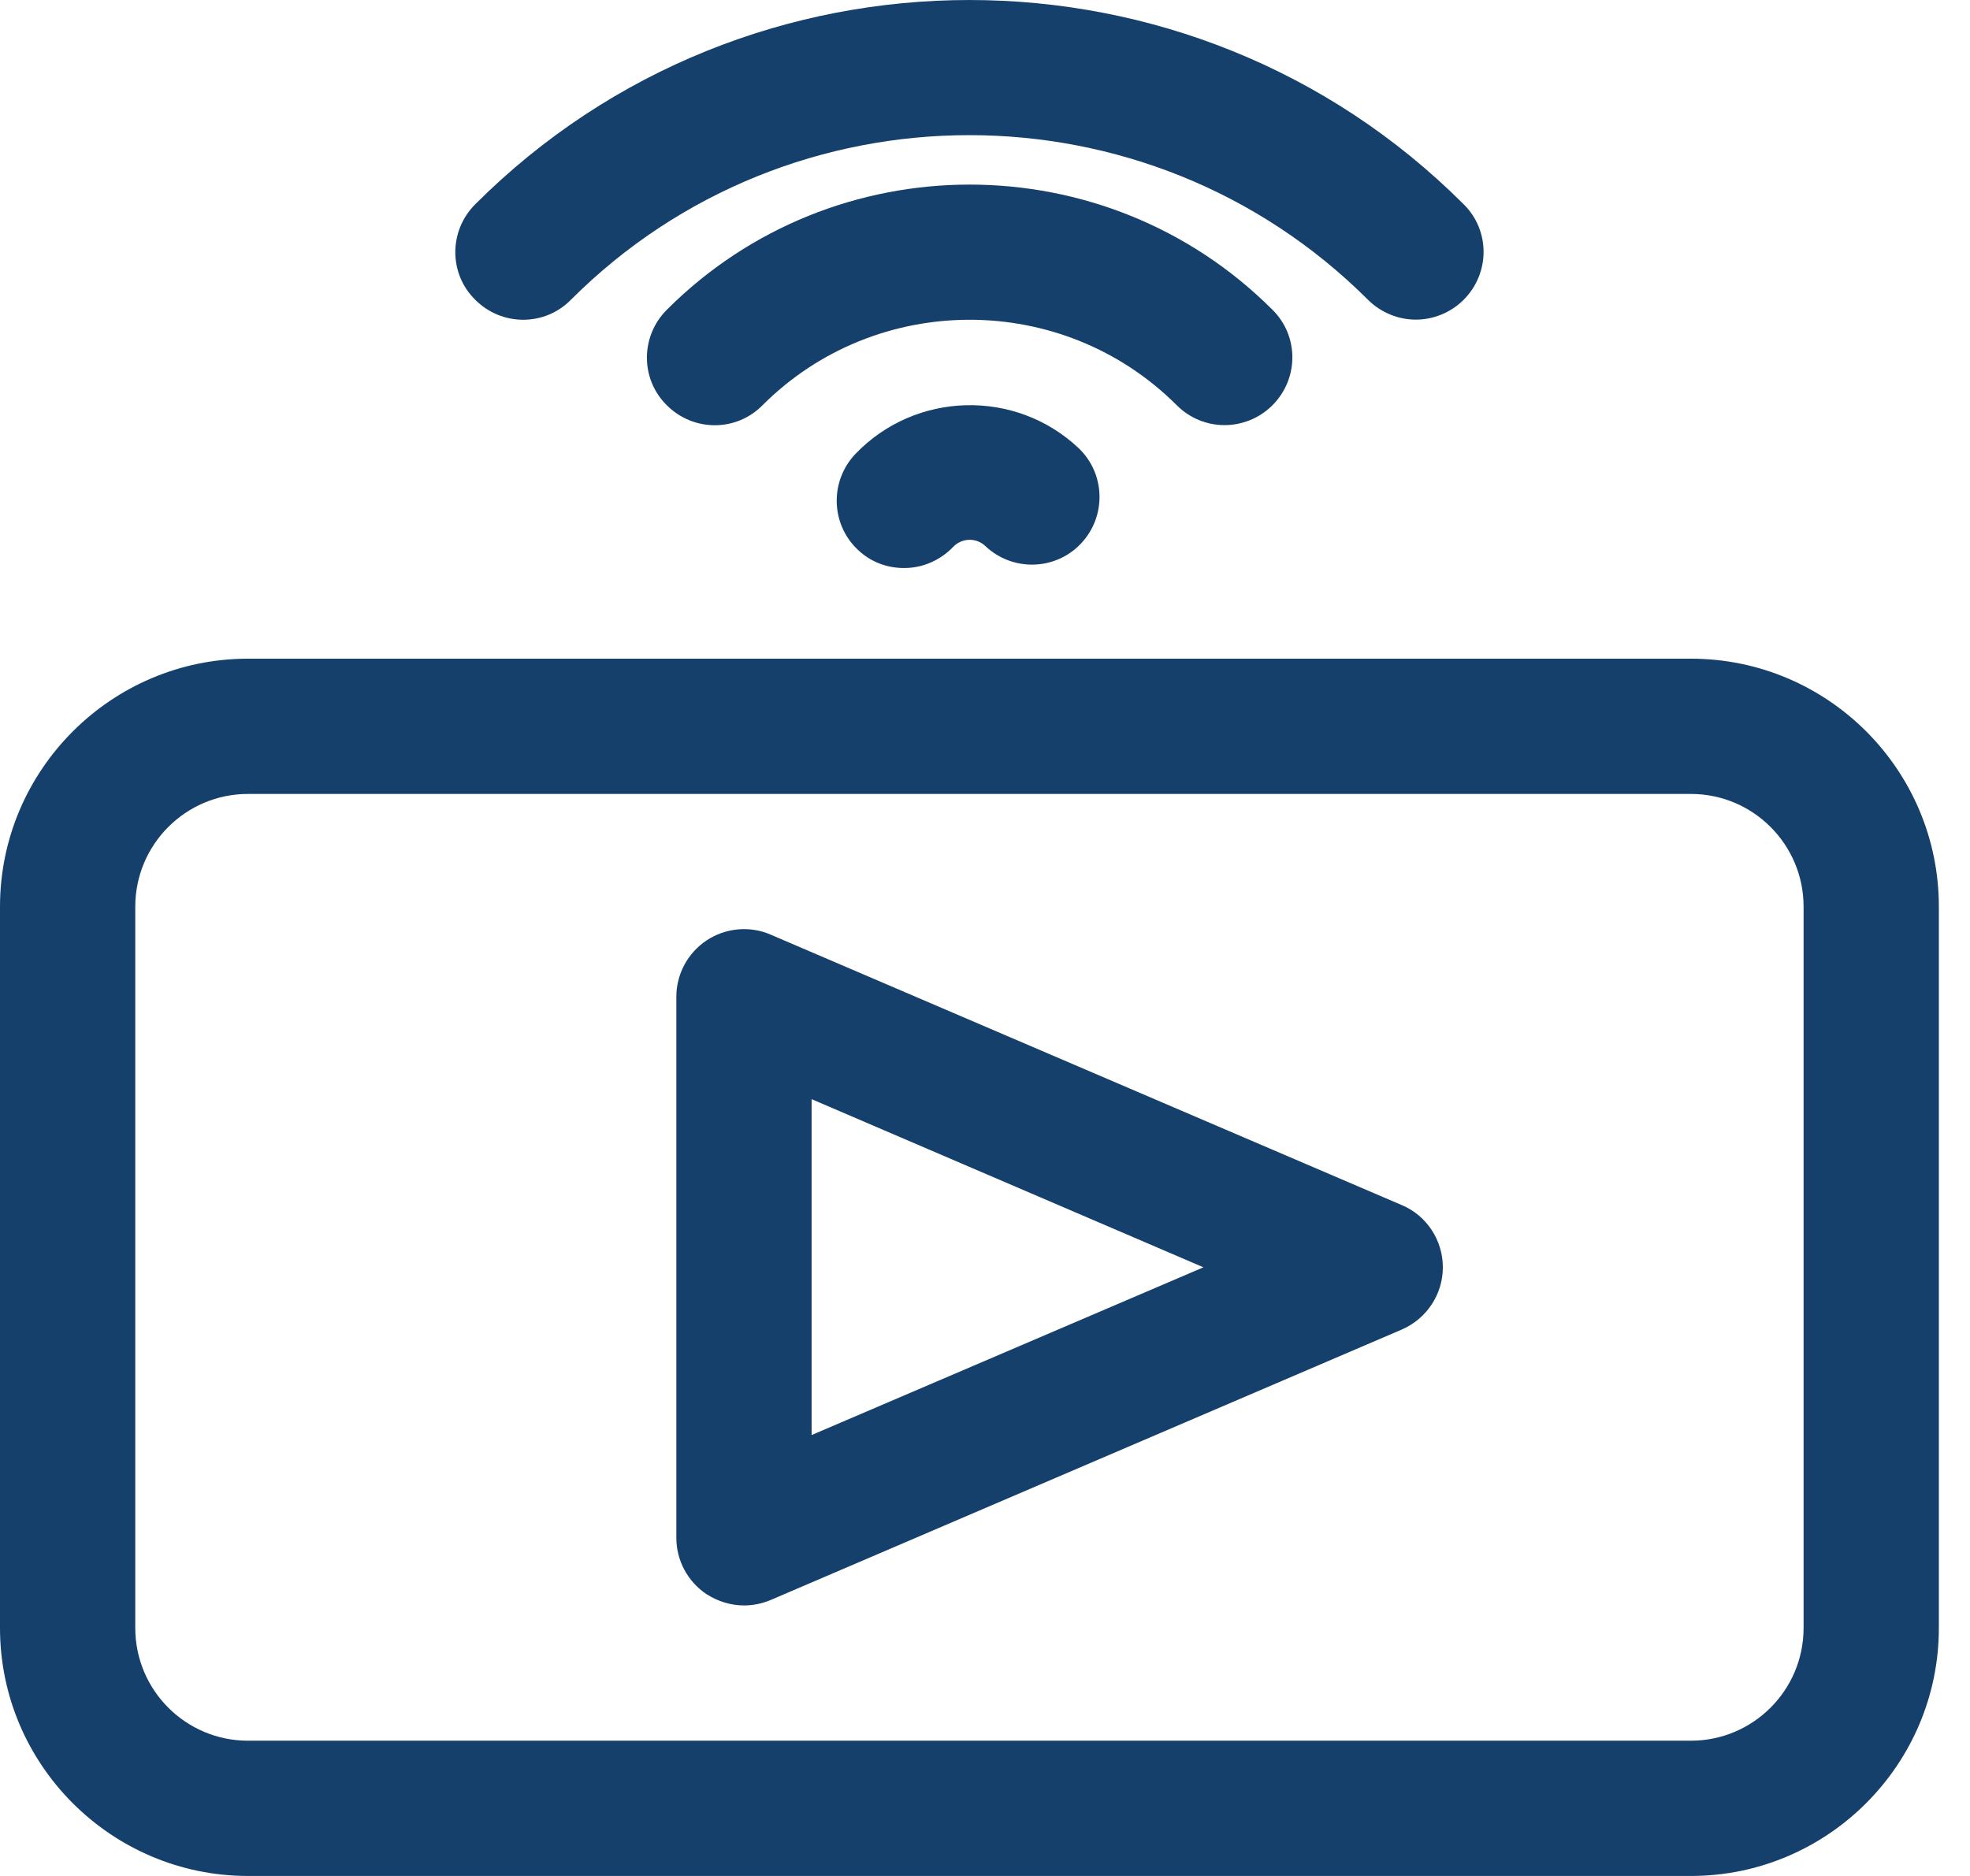
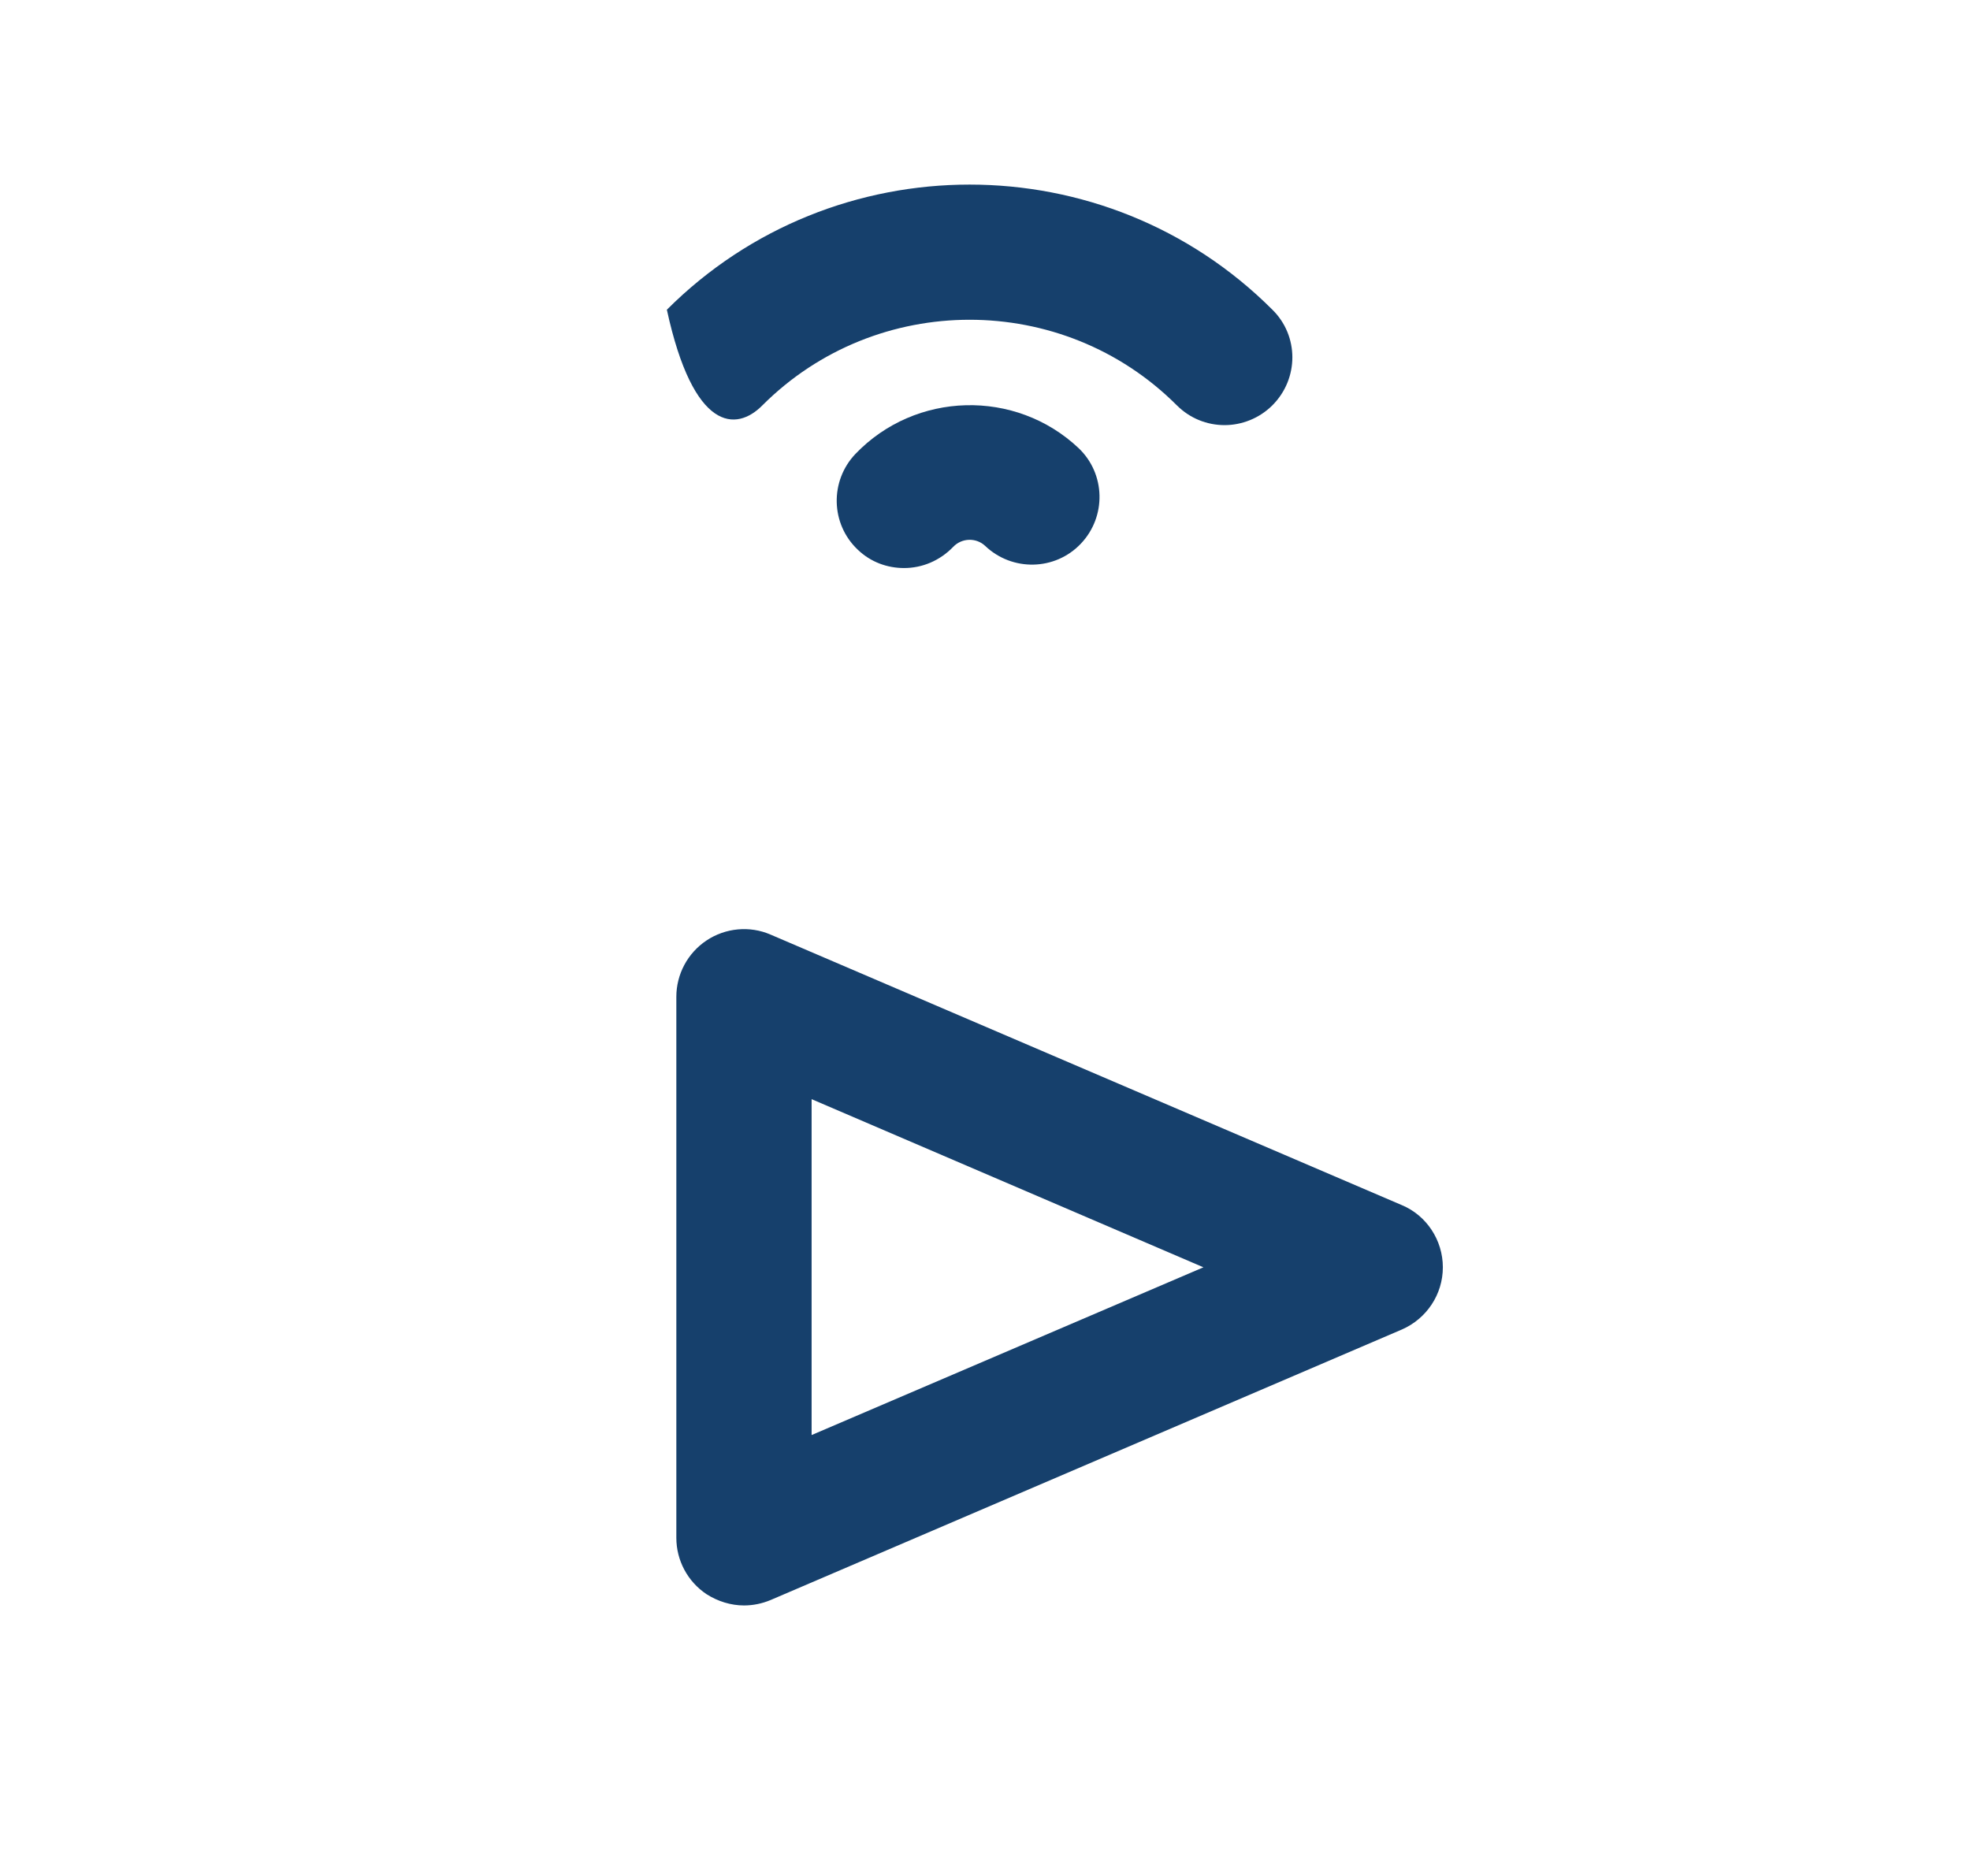
<svg xmlns="http://www.w3.org/2000/svg" width="63" height="60" viewBox="0 0 63 60" fill="none">
-   <path d="M54.074 21.067H7.931C3.562 21.067 0 24.629 0 28.998V31.882V52.069C0 56.439 3.562 60 7.931 60H54.074C58.443 60 62.004 56.439 62.004 52.069V31.882V28.998C62.004 24.615 58.443 21.067 54.074 21.067ZM57.678 31.882V52.069C57.678 54.059 56.063 55.674 54.074 55.674H7.931C5.941 55.674 4.326 54.059 4.326 52.069V31.882V28.998C4.326 27.008 5.941 25.393 7.931 25.393H54.074C56.063 25.393 57.678 27.008 57.678 28.998V31.882Z" fill="#16406C" />
  <path d="M44.83 38.544L24.643 29.892C23.979 29.603 23.201 29.675 22.595 30.079C21.989 30.483 21.629 31.161 21.629 31.882V49.185C21.629 49.906 21.989 50.584 22.595 50.988C22.956 51.218 23.374 51.348 23.792 51.348C24.08 51.348 24.369 51.29 24.643 51.175L44.83 42.523C45.623 42.177 46.142 41.399 46.142 40.533C46.142 39.668 45.623 38.875 44.83 38.544ZM25.955 45.898V35.155L38.485 40.533L25.955 45.898Z" fill="#16406C" />
  <path d="M27.355 14.52C26.533 15.385 26.562 16.755 27.427 17.577C27.845 17.981 28.379 18.168 28.912 18.168C29.489 18.168 30.052 17.937 30.484 17.49C30.758 17.202 31.219 17.188 31.508 17.462C32.373 18.283 33.743 18.255 34.565 17.389C35.387 16.524 35.358 15.154 34.493 14.332C32.474 12.429 29.273 12.516 27.355 14.52Z" fill="#16406C" />
-   <path d="M45.278 10.223C45.826 10.223 46.388 10.007 46.806 9.589C47.657 8.738 47.657 7.368 46.806 6.532C38.097 -2.177 23.908 -2.177 15.199 6.532C14.348 7.383 14.348 8.753 15.199 9.589C16.049 10.44 17.419 10.44 18.256 9.589C25.278 2.567 36.713 2.567 43.749 9.589C44.168 10.007 44.73 10.223 45.278 10.223Z" fill="#16406C" />
-   <path d="M39.163 13.597C39.711 13.597 40.273 13.381 40.691 12.963C41.542 12.112 41.542 10.742 40.691 9.906C35.356 4.57 26.661 4.57 21.326 9.906C20.475 10.757 20.475 12.126 21.326 12.963C22.176 13.813 23.546 13.813 24.383 12.963C28.031 9.315 33.986 9.315 37.634 12.963C38.052 13.381 38.6 13.597 39.163 13.597Z" fill="#16406C" />
+   <path d="M39.163 13.597C39.711 13.597 40.273 13.381 40.691 12.963C41.542 12.112 41.542 10.742 40.691 9.906C35.356 4.57 26.661 4.57 21.326 9.906C22.176 13.813 23.546 13.813 24.383 12.963C28.031 9.315 33.986 9.315 37.634 12.963C38.052 13.381 38.6 13.597 39.163 13.597Z" fill="#16406C" />
</svg>